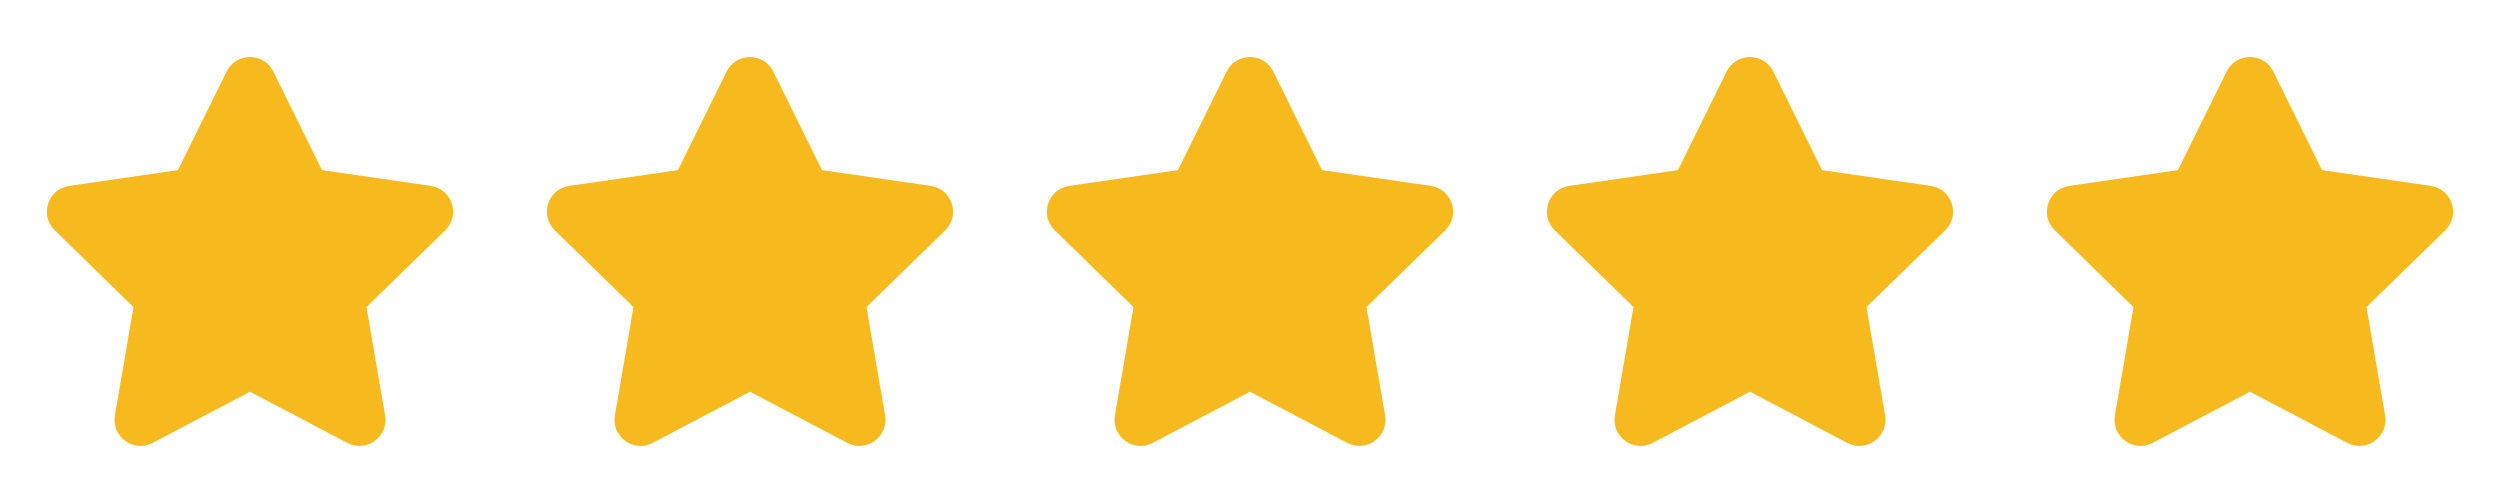
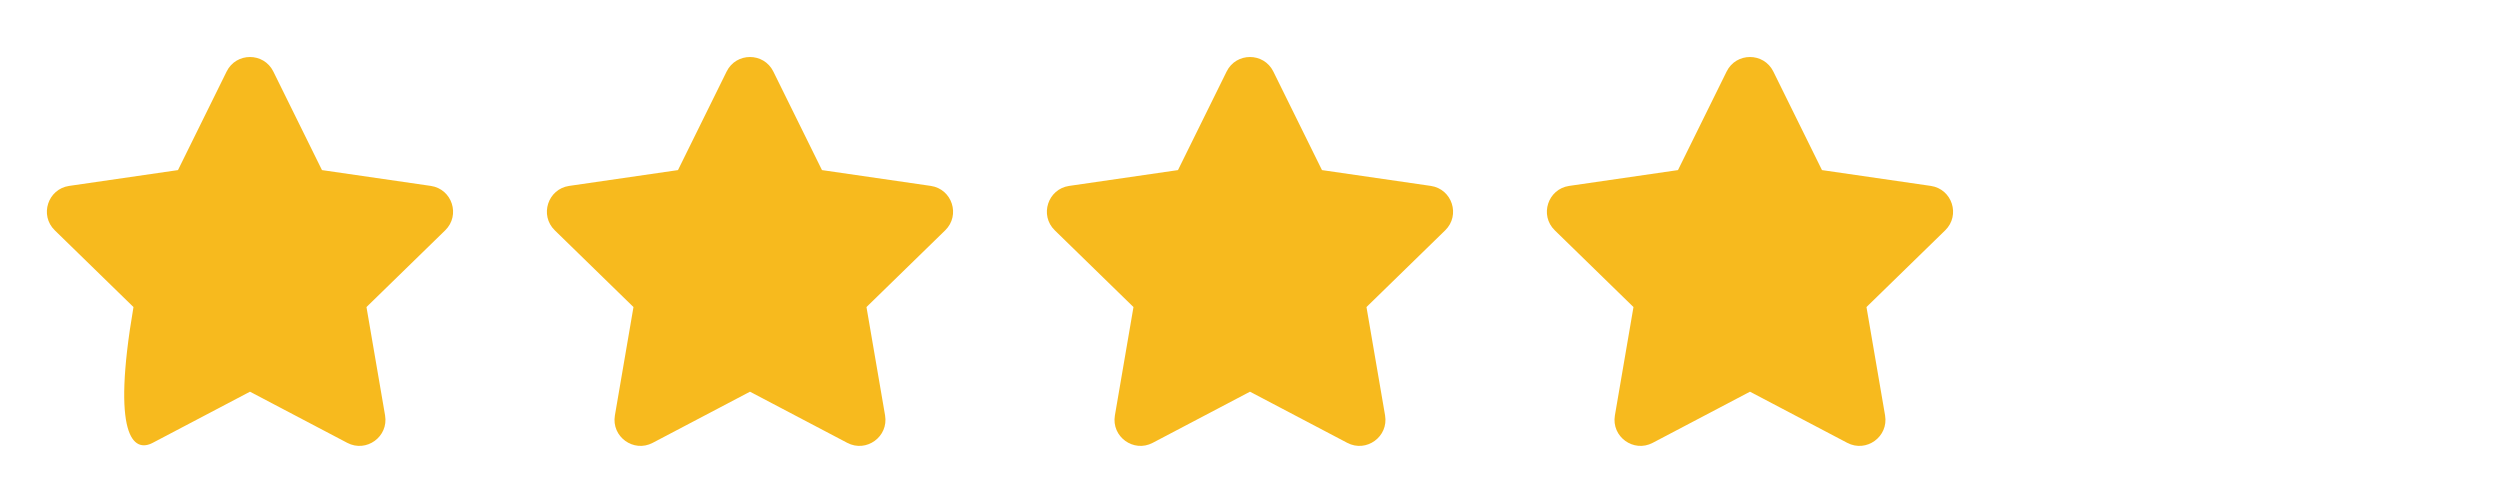
<svg xmlns="http://www.w3.org/2000/svg" width="100" height="20" viewBox="0 0 100 20" fill="none">
-   <path fill-rule="evenodd" clip-rule="evenodd" d="M10.933 2.861C10.551 2.087 9.447 2.087 9.065 2.861L7.119 6.804L2.768 7.436C1.914 7.56 1.572 8.61 2.191 9.213L5.339 12.282L4.596 16.616C4.45 17.467 5.343 18.116 6.107 17.714L9.999 15.668L13.891 17.714C14.655 18.116 15.549 17.467 15.403 16.616L14.659 12.282L17.808 9.213C18.426 8.61 18.085 7.56 17.231 7.436L12.879 6.804L10.933 2.861Z" fill="#F7BA1E" />
+   <path fill-rule="evenodd" clip-rule="evenodd" d="M10.933 2.861C10.551 2.087 9.447 2.087 9.065 2.861L7.119 6.804L2.768 7.436C1.914 7.56 1.572 8.61 2.191 9.213L5.339 12.282C4.45 17.467 5.343 18.116 6.107 17.714L9.999 15.668L13.891 17.714C14.655 18.116 15.549 17.467 15.403 16.616L14.659 12.282L17.808 9.213C18.426 8.61 18.085 7.56 17.231 7.436L12.879 6.804L10.933 2.861Z" fill="#F7BA1E" />
  <path fill-rule="evenodd" clip-rule="evenodd" d="M30.933 2.861C30.551 2.087 29.447 2.087 29.065 2.861L27.119 6.804L22.768 7.436C21.914 7.56 21.573 8.61 22.191 9.213L25.339 12.282L24.596 16.616C24.45 17.467 25.343 18.116 26.107 17.714L29.999 15.668L33.891 17.714C34.655 18.116 35.548 17.467 35.403 16.616L34.659 12.282L37.808 9.213C38.426 8.61 38.085 7.56 37.231 7.436L32.879 6.804L30.933 2.861Z" fill="#F7BA1E" />
  <path fill-rule="evenodd" clip-rule="evenodd" d="M50.933 2.861C50.551 2.087 49.447 2.087 49.065 2.861L47.119 6.804L42.768 7.436C41.914 7.56 41.572 8.61 42.191 9.213L45.339 12.282L44.596 16.616C44.45 17.467 45.343 18.116 46.107 17.714L49.999 15.668L53.891 17.714C54.655 18.116 55.548 17.467 55.403 16.616L54.659 12.282L57.808 9.213C58.426 8.61 58.085 7.56 57.231 7.436L52.879 6.804L50.933 2.861Z" fill="#F7BA1E" />
  <path fill-rule="evenodd" clip-rule="evenodd" d="M70.933 2.861C70.551 2.087 69.447 2.087 69.065 2.861L67.119 6.804L62.768 7.436C61.914 7.56 61.572 8.61 62.191 9.213L65.339 12.282L64.596 16.616C64.45 17.467 65.343 18.116 66.107 17.714L69.999 15.668L73.891 17.714C74.655 18.116 75.549 17.467 75.403 16.616L74.659 12.282L77.808 9.213C78.426 8.61 78.085 7.56 77.231 7.436L72.879 6.804L70.933 2.861Z" fill="#F7BA1E" />
-   <path fill-rule="evenodd" clip-rule="evenodd" d="M90.933 2.861C90.551 2.087 89.447 2.087 89.065 2.861L87.119 6.804L82.768 7.436C81.914 7.56 81.573 8.61 82.191 9.213L85.339 12.282L84.596 16.616C84.45 17.467 85.343 18.116 86.107 17.714L89.999 15.668L93.891 17.714C94.655 18.116 95.549 17.467 95.403 16.616L94.659 12.282L97.808 9.213C98.426 8.61 98.085 7.56 97.231 7.436L92.879 6.804L90.933 2.861Z" fill="#F7BA1E" />
</svg>